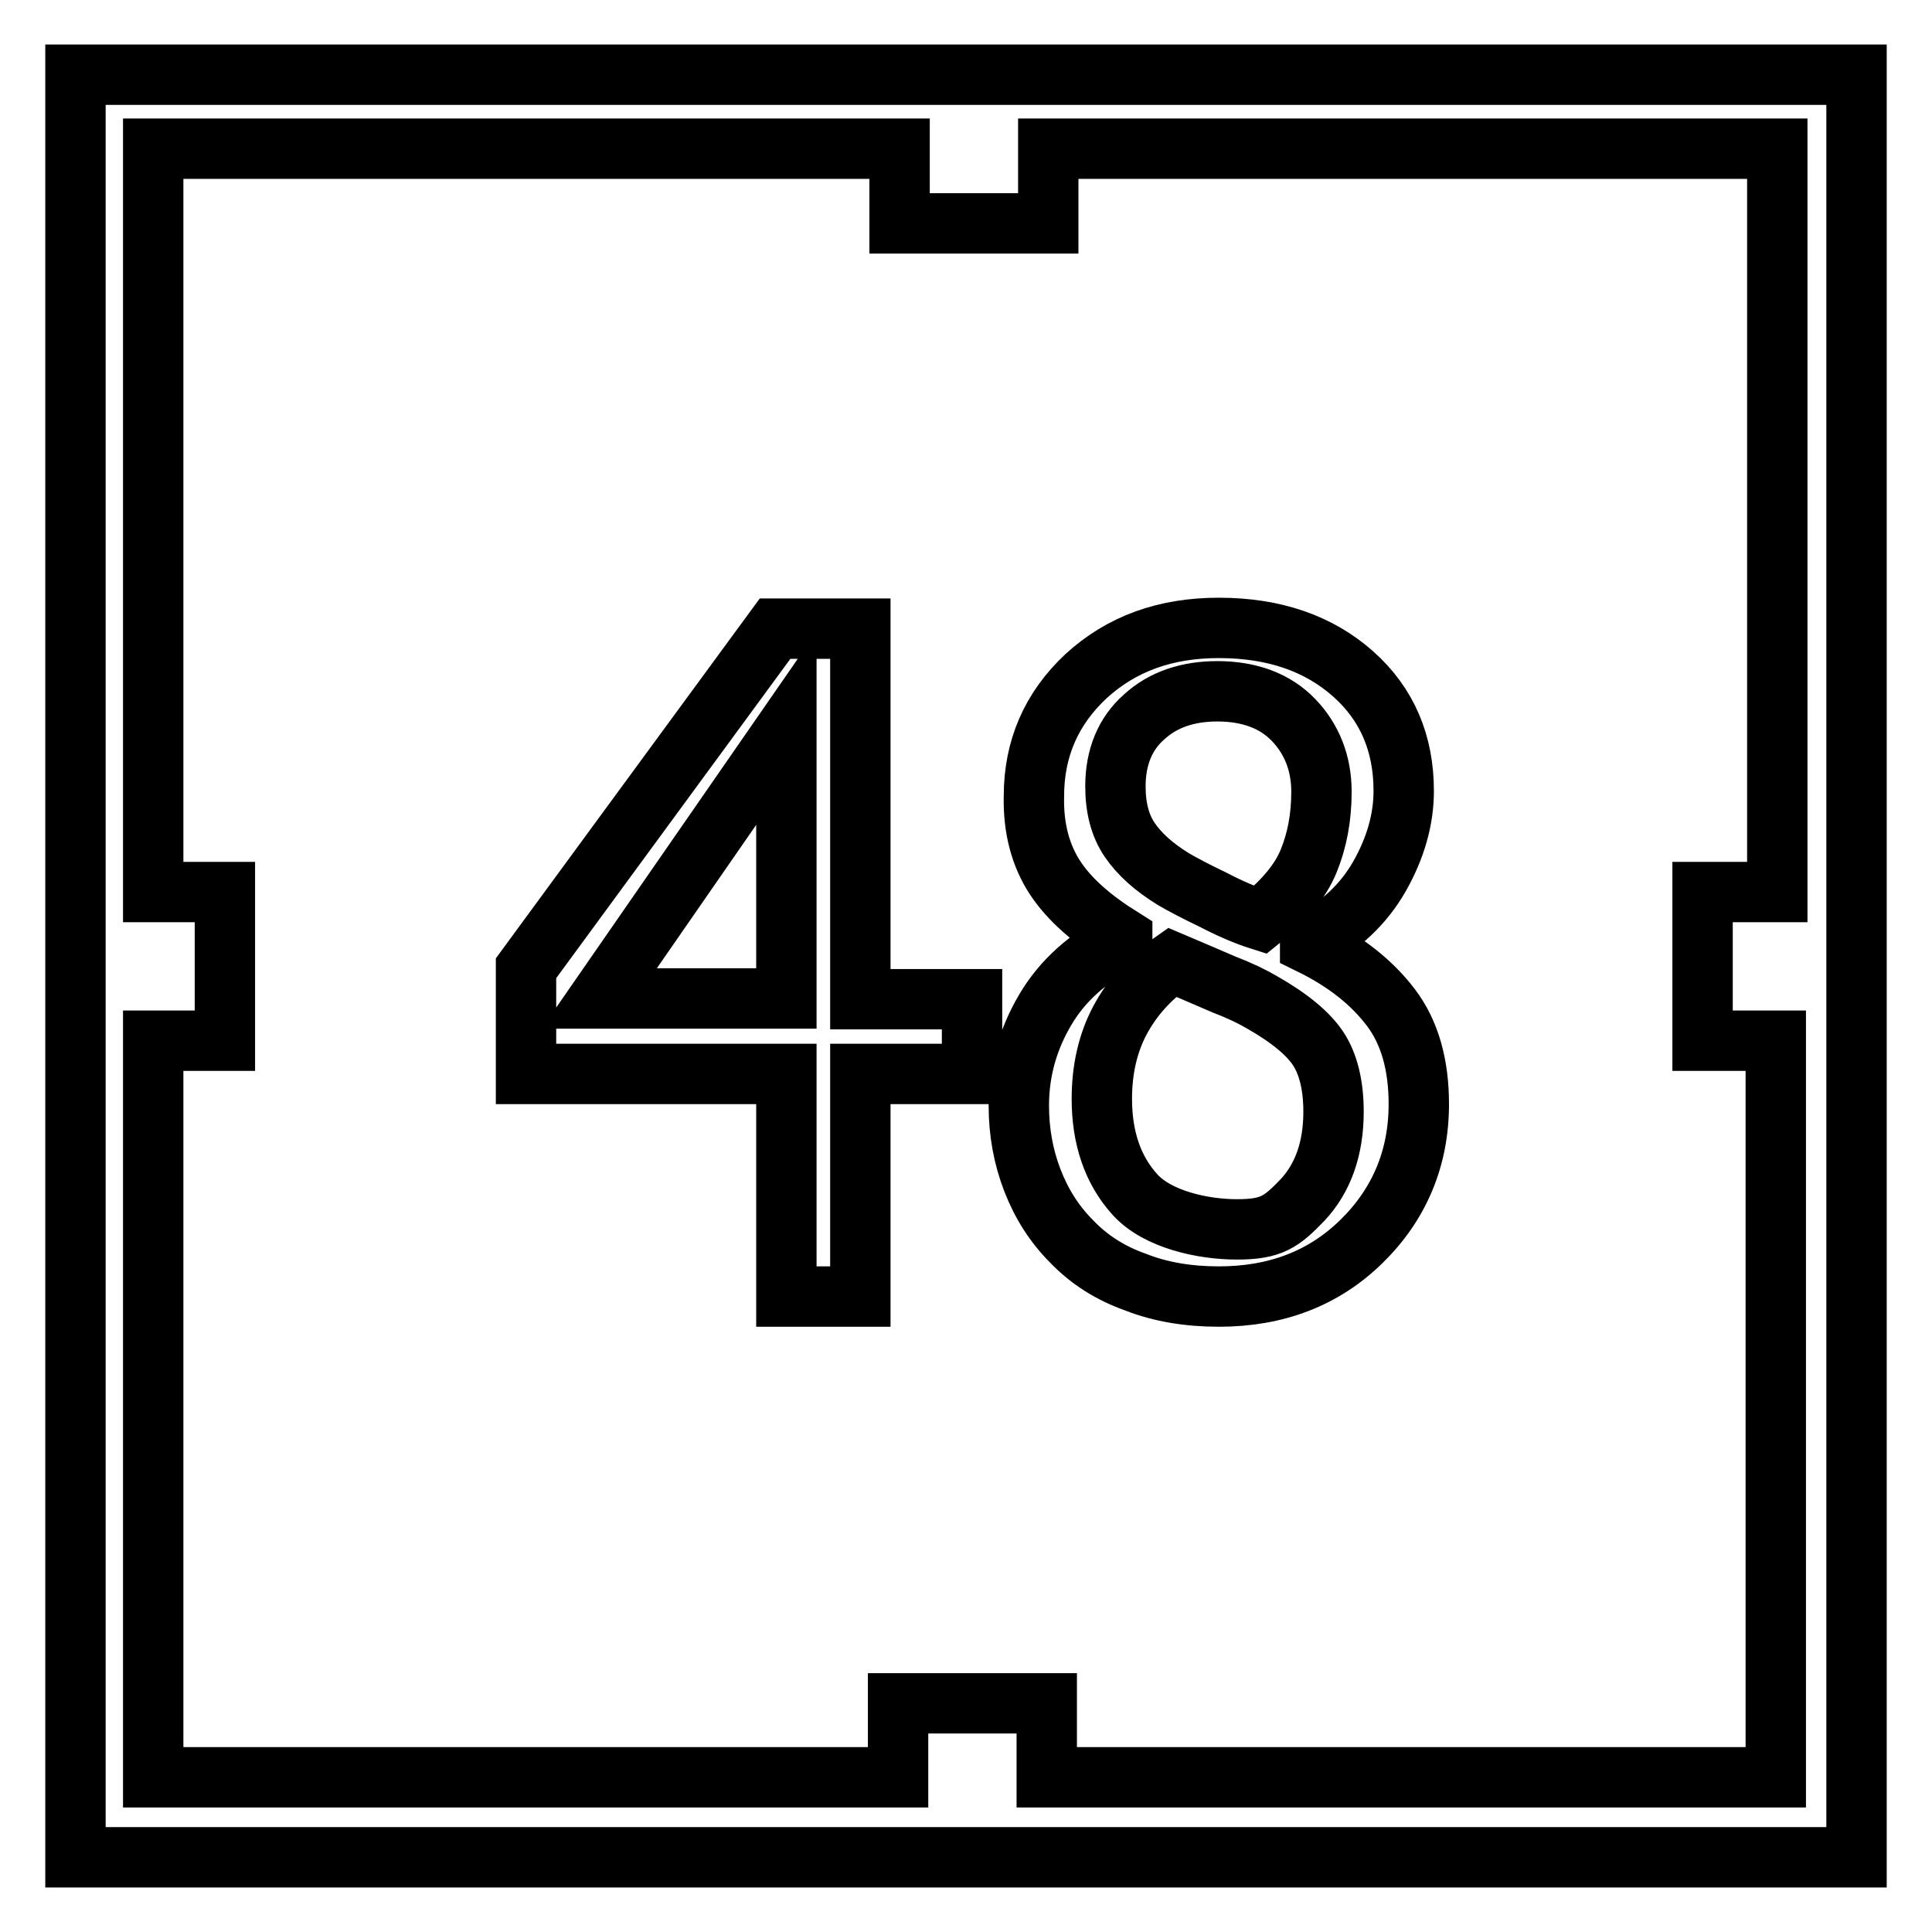
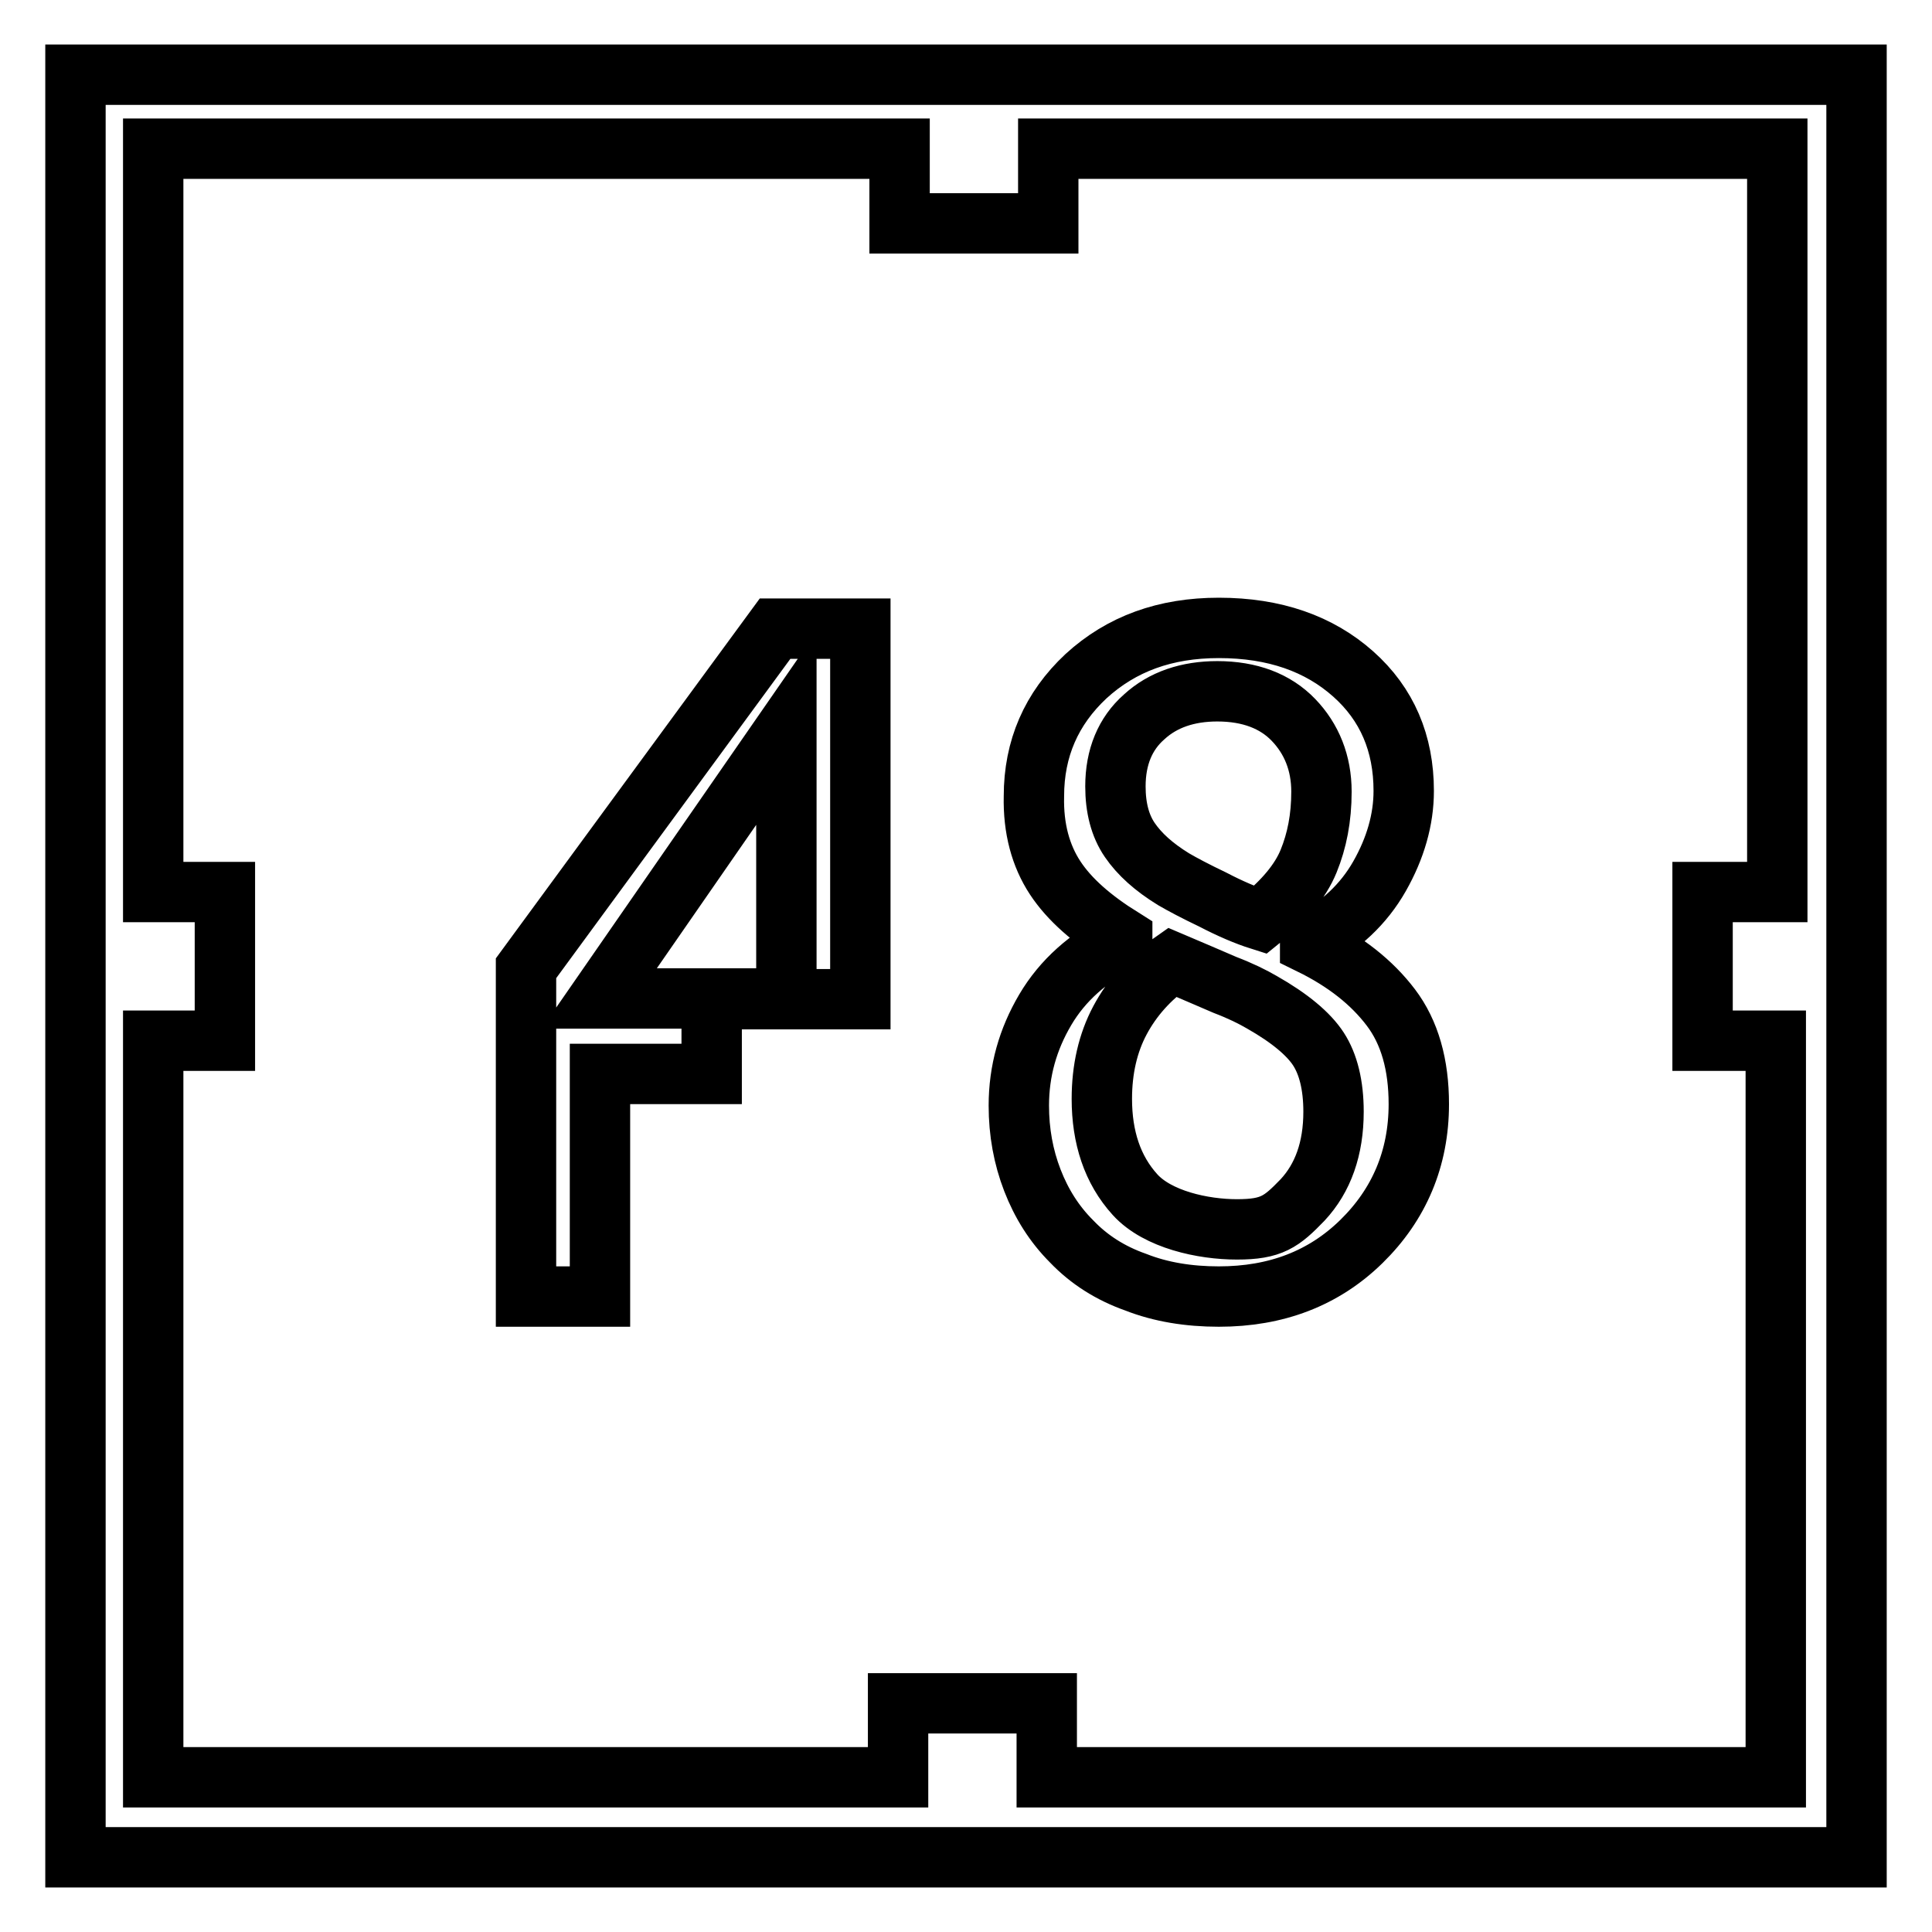
<svg xmlns="http://www.w3.org/2000/svg" version="1.1" x="0px" y="0px" viewBox="0 0 256 256" enable-background="new 0 0 256 256" xml:space="preserve">
  <g>
-     <path stroke-width="8" fill-opacity="0" stroke="#000000" d="M10,9.9v236.2h236V9.9H10z M235.3,118.2h-9.7v19.7h9.7v97.6l0,0h-96.6v-9.8h-19.7v9.8H20.3v-97.6h9.5v-19.7 h-9.5V19.7h98.9v9.9h19.7v-9.9h96.6V118.2L235.3,118.2z M114,83.3h-11.3l-33,45v14h34.5v29.5h9.8v-29.5h14.8v-9.9H114V83.3z  M104.2,132.3H79.4l0,0l24.8-35.8V132.3z M139.8,116.3c1.9,2.9,4.9,5.5,8.9,8v0.3c-4.5,2.3-7.9,5.3-10.2,9.2s-3.5,8.1-3.5,12.7 c0,3.5,0.6,6.8,1.8,9.9c1.2,3.1,2.9,5.8,5.2,8.1c2.3,2.4,5.1,4.2,8.5,5.4c3.3,1.3,7,1.9,11,1.9c7.6,0,13.9-2.4,18.9-7.3 c5-4.9,7.6-11,7.6-18.2c0-5.2-1.2-9.5-3.7-12.8s-6-6.1-10.7-8.4v-0.3c4-2.1,7.1-5,9.2-8.7c2.1-3.7,3.2-7.5,3.2-11.3 c0-6.3-2.2-11.5-6.7-15.5s-10.4-6.1-17.8-6.1c-7.1,0-12.9,2.1-17.6,6.4c-4.6,4.3-6.9,9.6-6.9,15.9 C136.9,109.8,137.9,113.4,139.8,116.3z M174.7,139c1.3,2,2,4.8,2,8.3c0,4.9-1.4,8.8-4.1,11.7c-2.8,2.9-4.1,3.9-8.7,3.9 c-4.5,0-10.5-1.3-13.5-4.6c-3-3.3-4.4-7.6-4.4-12.7c0-3.9,0.8-7.4,2.4-10.4s3.9-5.6,6.9-7.7c2.6,1.1,4.9,2.1,7,3 c2.1,0.8,3.7,1.6,4.9,2.3C170.9,134.9,173.4,137,174.7,139z M151.6,95c2.5-2.3,5.8-3.4,9.7-3.4c4.3,0,7.7,1.3,10.1,3.8 c2.4,2.5,3.7,5.7,3.7,9.5c0,3.5-0.6,6.5-1.7,9.2c-1.1,2.7-3.3,5.3-6.4,7.8c-1.9-0.6-4-1.5-6.3-2.7c-2.3-1.1-4-2-5.2-2.7 c-2.6-1.6-4.5-3.3-5.8-5.2c-1.3-1.9-1.9-4.3-1.9-7.1C147.8,100.3,149.1,97.2,151.6,95z" />
+     <path stroke-width="8" fill-opacity="0" stroke="#000000" d="M10,9.9v236.2h236V9.9H10z M235.3,118.2h-9.7v19.7h9.7v97.6l0,0h-96.6v-9.8h-19.7v9.8H20.3v-97.6h9.5v-19.7 h-9.5V19.7h98.9v9.9h19.7v-9.9h96.6V118.2L235.3,118.2z M114,83.3h-11.3l-33,45v14v29.5h9.8v-29.5h14.8v-9.9H114V83.3z  M104.2,132.3H79.4l0,0l24.8-35.8V132.3z M139.8,116.3c1.9,2.9,4.9,5.5,8.9,8v0.3c-4.5,2.3-7.9,5.3-10.2,9.2s-3.5,8.1-3.5,12.7 c0,3.5,0.6,6.8,1.8,9.9c1.2,3.1,2.9,5.8,5.2,8.1c2.3,2.4,5.1,4.2,8.5,5.4c3.3,1.3,7,1.9,11,1.9c7.6,0,13.9-2.4,18.9-7.3 c5-4.9,7.6-11,7.6-18.2c0-5.2-1.2-9.5-3.7-12.8s-6-6.1-10.7-8.4v-0.3c4-2.1,7.1-5,9.2-8.7c2.1-3.7,3.2-7.5,3.2-11.3 c0-6.3-2.2-11.5-6.7-15.5s-10.4-6.1-17.8-6.1c-7.1,0-12.9,2.1-17.6,6.4c-4.6,4.3-6.9,9.6-6.9,15.9 C136.9,109.8,137.9,113.4,139.8,116.3z M174.7,139c1.3,2,2,4.8,2,8.3c0,4.9-1.4,8.8-4.1,11.7c-2.8,2.9-4.1,3.9-8.7,3.9 c-4.5,0-10.5-1.3-13.5-4.6c-3-3.3-4.4-7.6-4.4-12.7c0-3.9,0.8-7.4,2.4-10.4s3.9-5.6,6.9-7.7c2.6,1.1,4.9,2.1,7,3 c2.1,0.8,3.7,1.6,4.9,2.3C170.9,134.9,173.4,137,174.7,139z M151.6,95c2.5-2.3,5.8-3.4,9.7-3.4c4.3,0,7.7,1.3,10.1,3.8 c2.4,2.5,3.7,5.7,3.7,9.5c0,3.5-0.6,6.5-1.7,9.2c-1.1,2.7-3.3,5.3-6.4,7.8c-1.9-0.6-4-1.5-6.3-2.7c-2.3-1.1-4-2-5.2-2.7 c-2.6-1.6-4.5-3.3-5.8-5.2c-1.3-1.9-1.9-4.3-1.9-7.1C147.8,100.3,149.1,97.2,151.6,95z" />
  </g>
</svg>